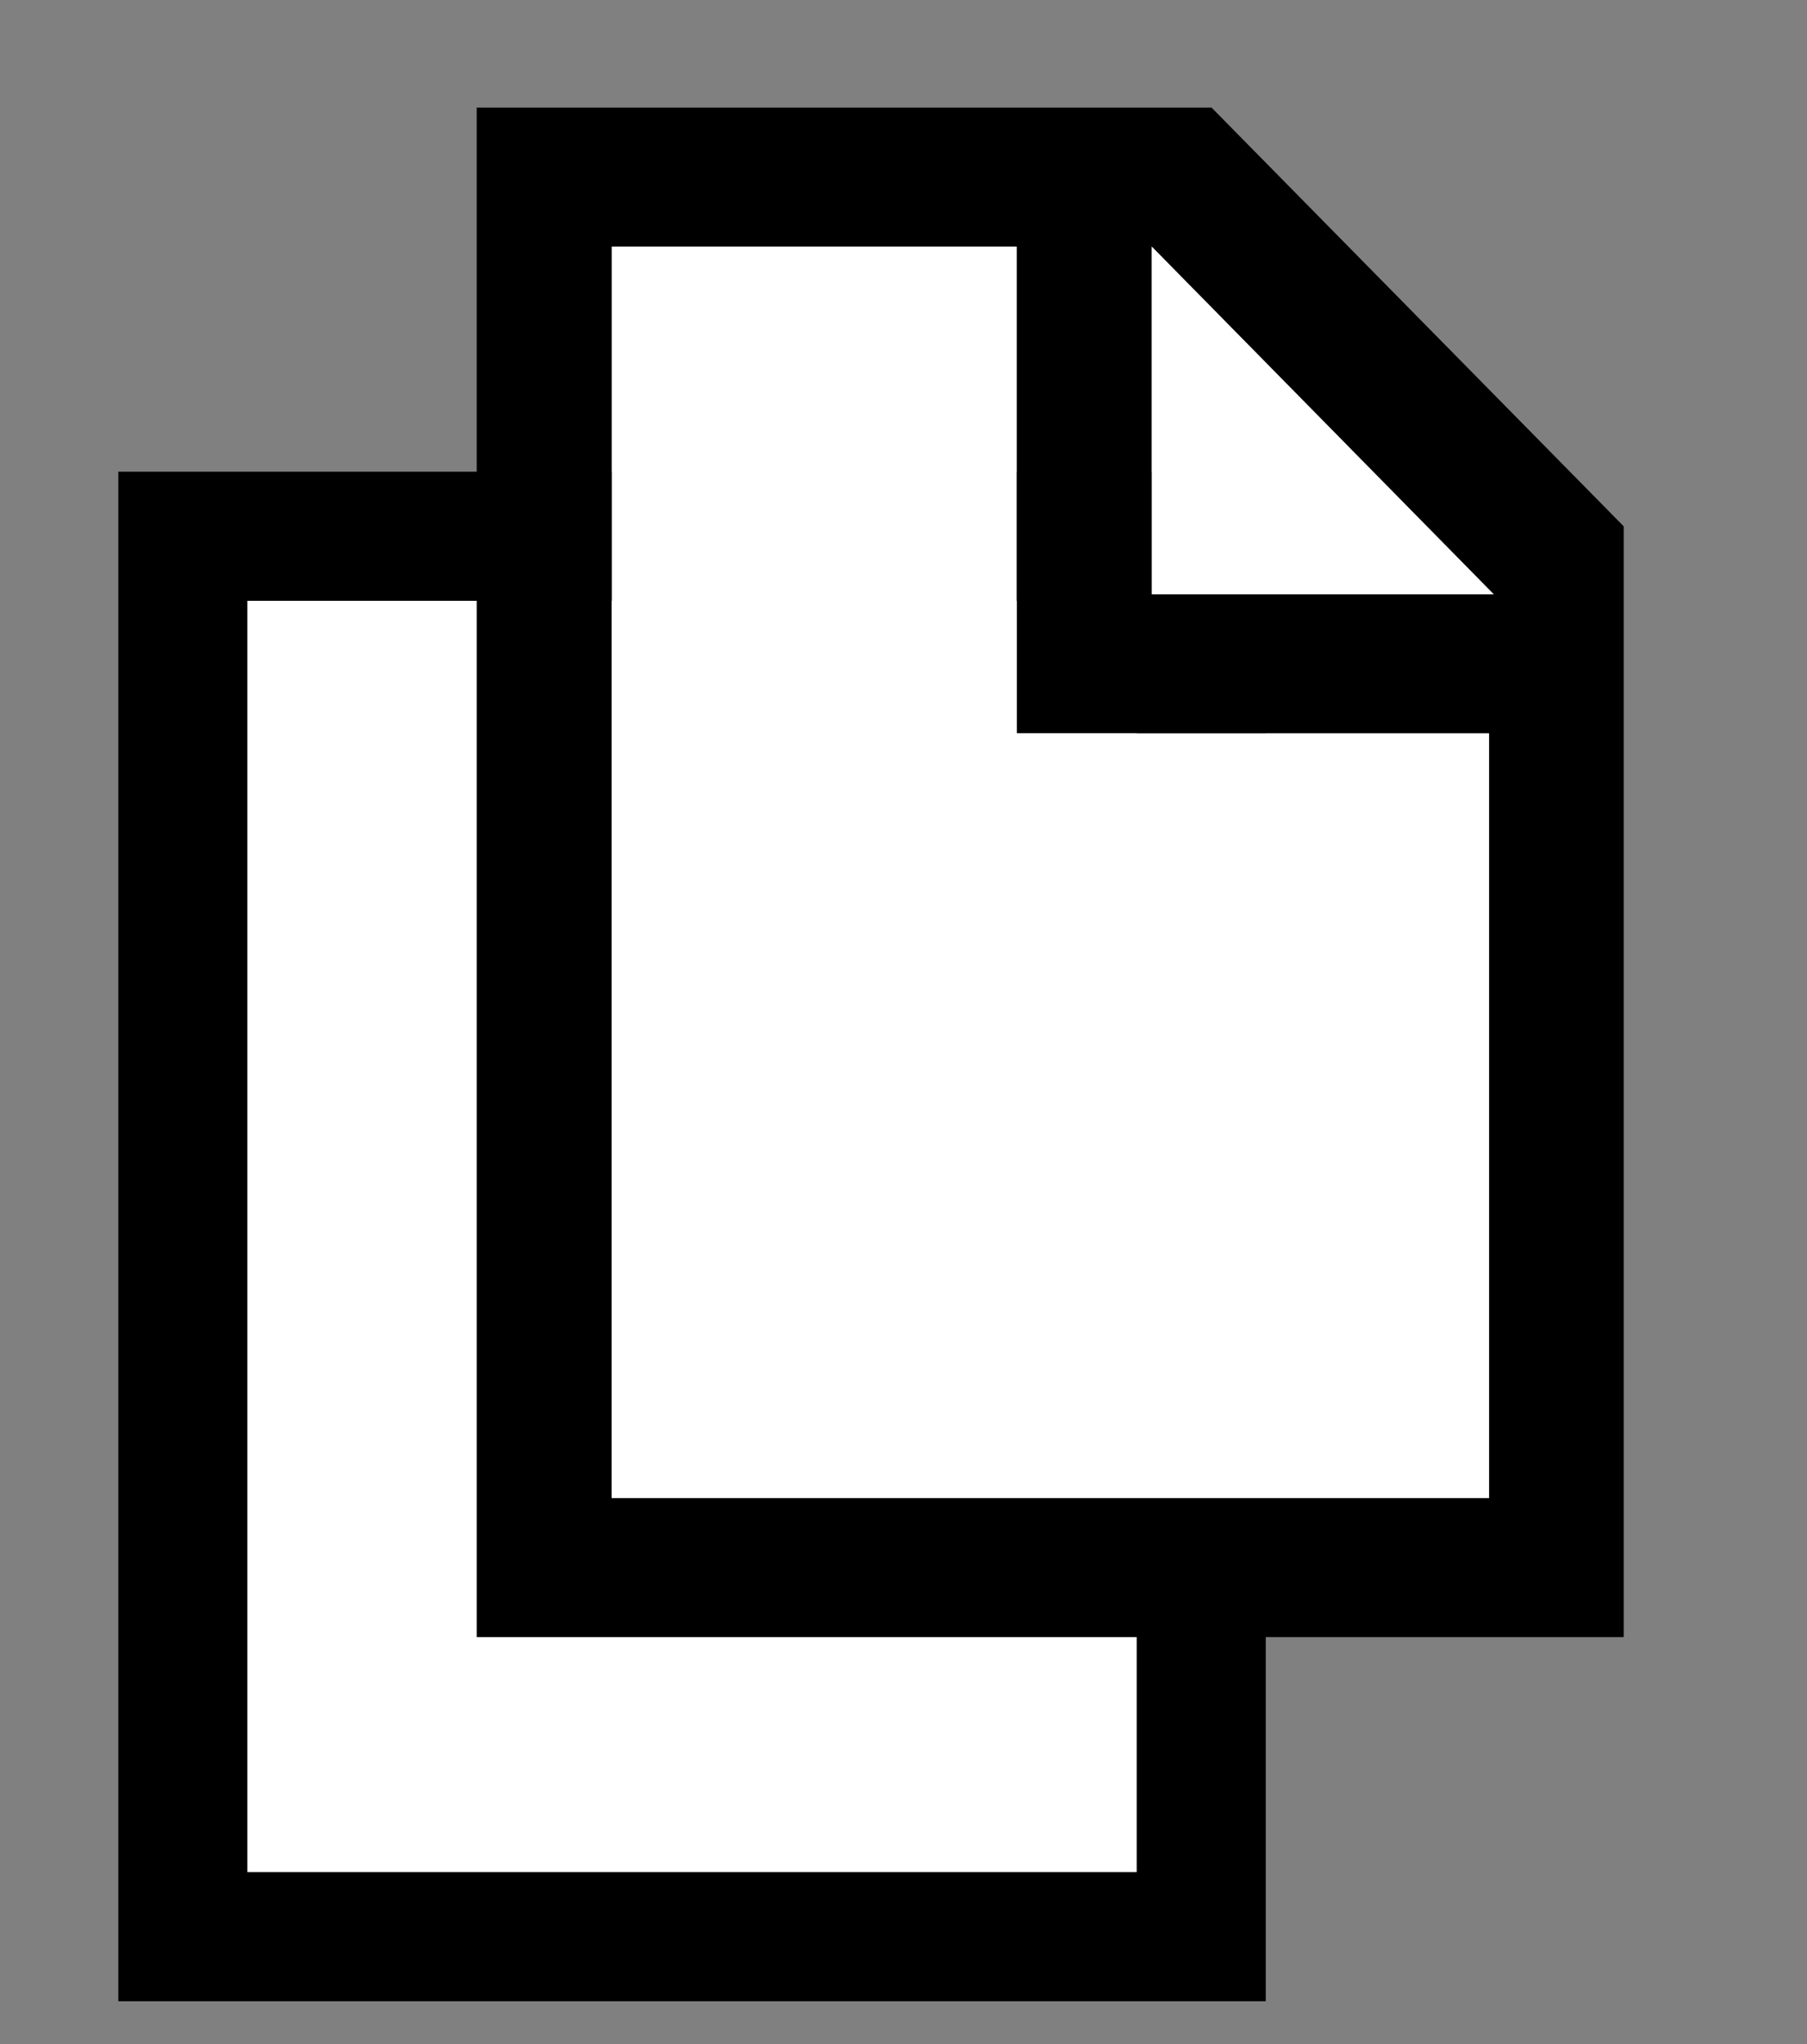
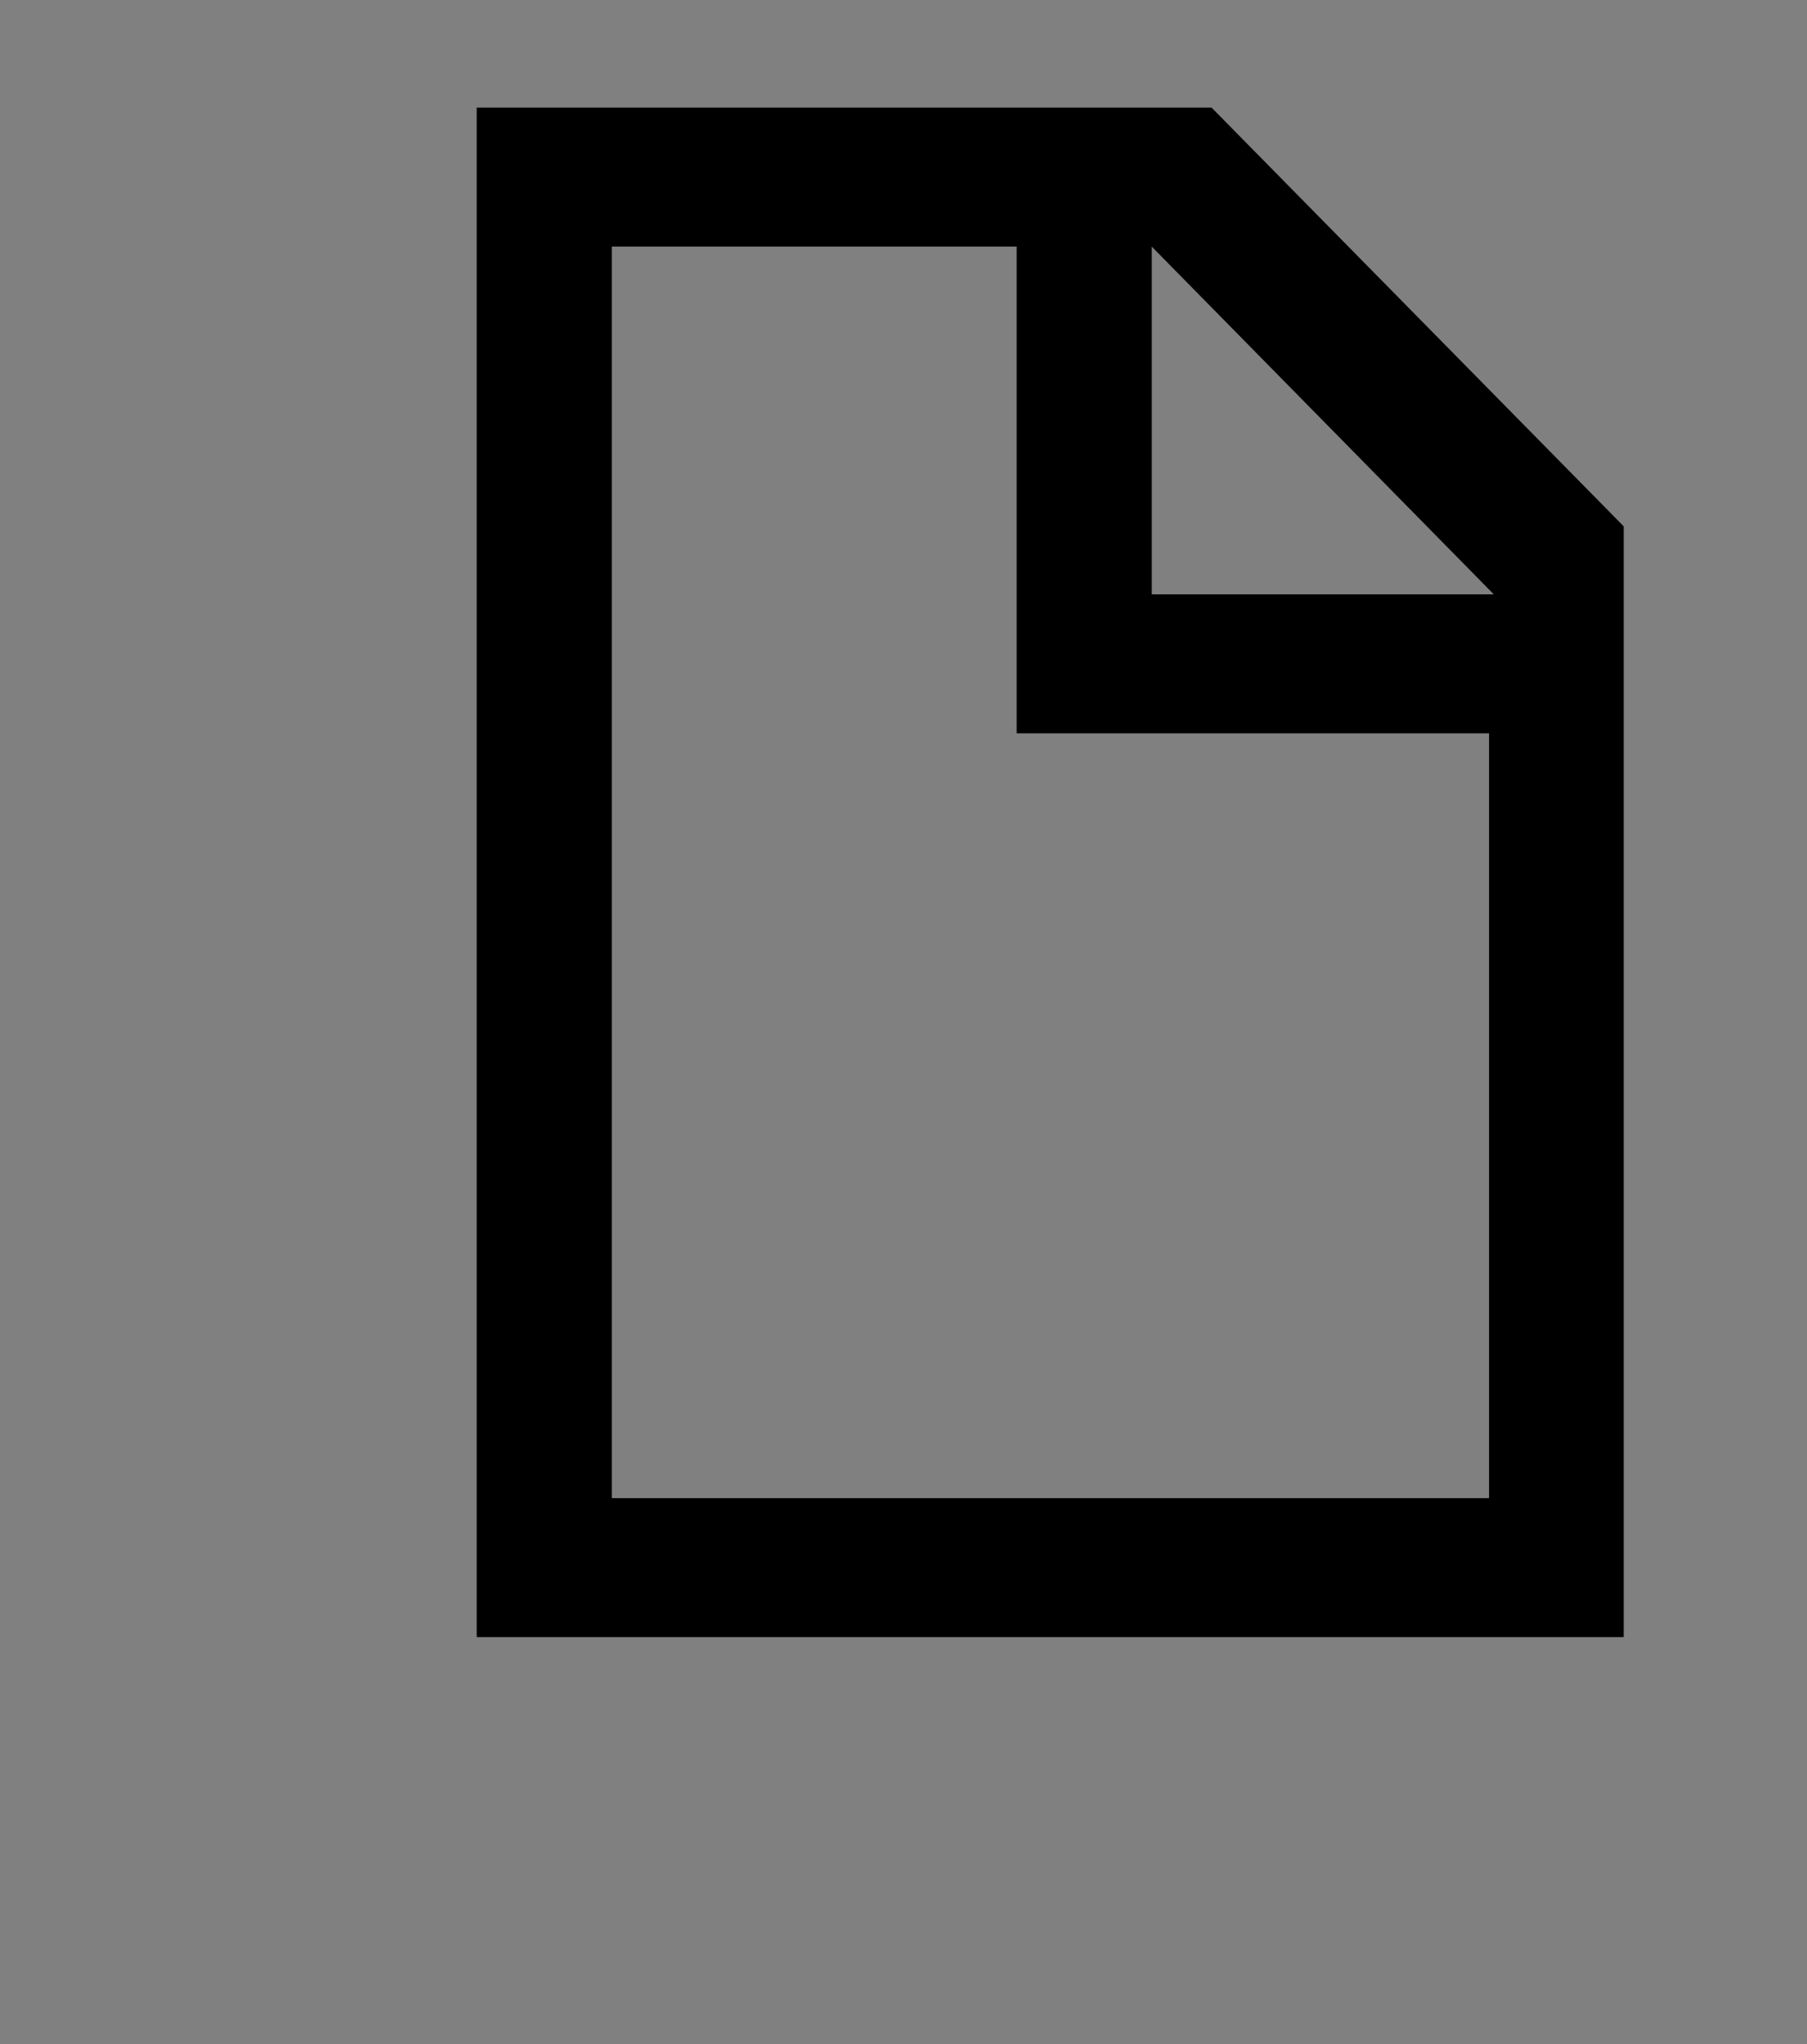
<svg xmlns="http://www.w3.org/2000/svg" id="uuid-d3be8e1f-47eb-4d96-a6aa-ccc9d47c285d" data-name="Layer 1" viewBox="0 0 42 47.5">
  <rect x="0" y="0" width="42" height="47.5" fill="#808080" stroke="none" />
-   <rect x="4.25" y="12.46" width="23.67" height="32.54" style="fill: #fff; stroke: #000; stroke-width: 3px;" />
  <path d="m11.08,2.5h17.08l9.58,9.73v25.81H11.08V2.5Zm15.69,3.23v8.08h7.95l-7.95-8.08Zm-12.55,0v29.08h20.39v-17.77h-10.98V5.73h-9.41Z" style="fill-rule: evenodd;" />
-   <path d="m14.22,34.81V5.73h9.41v11.31h10.98v17.77H14.22Z" style="fill: #fff;" />
-   <path d="m26.77,13.81V5.73l7.95,8.08h-7.95Z" style="fill: #fff;" />
</svg>